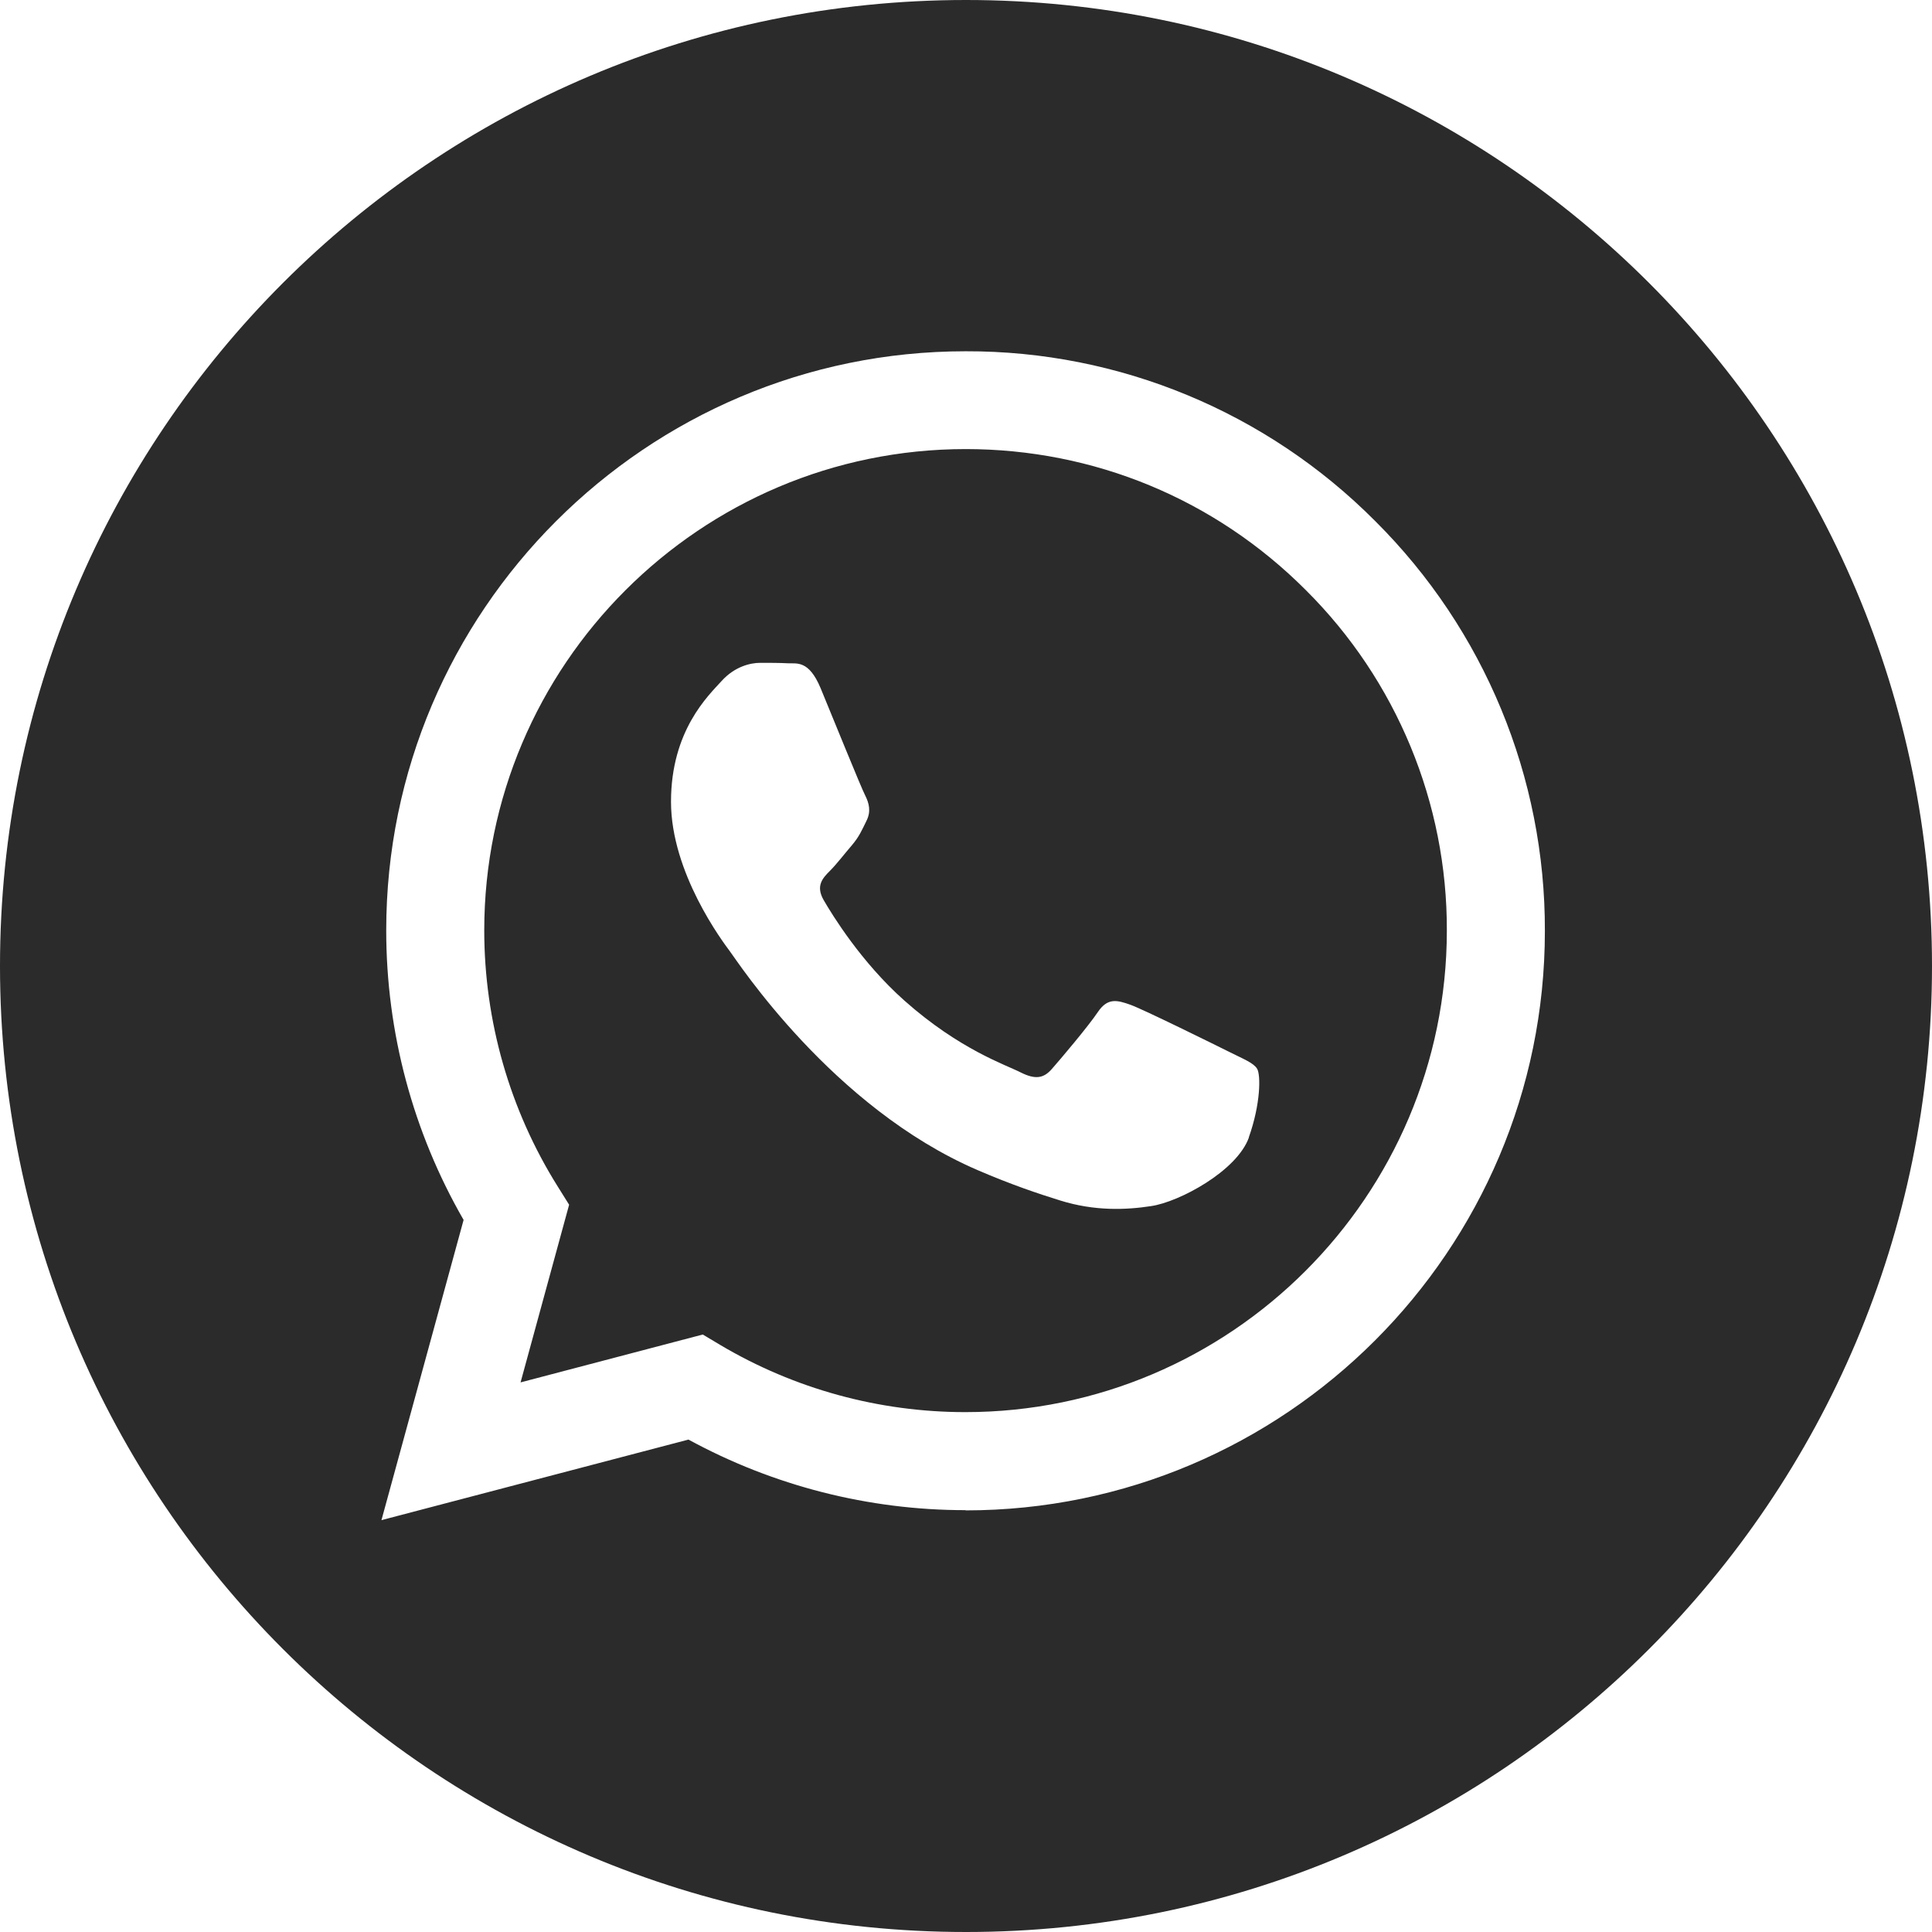
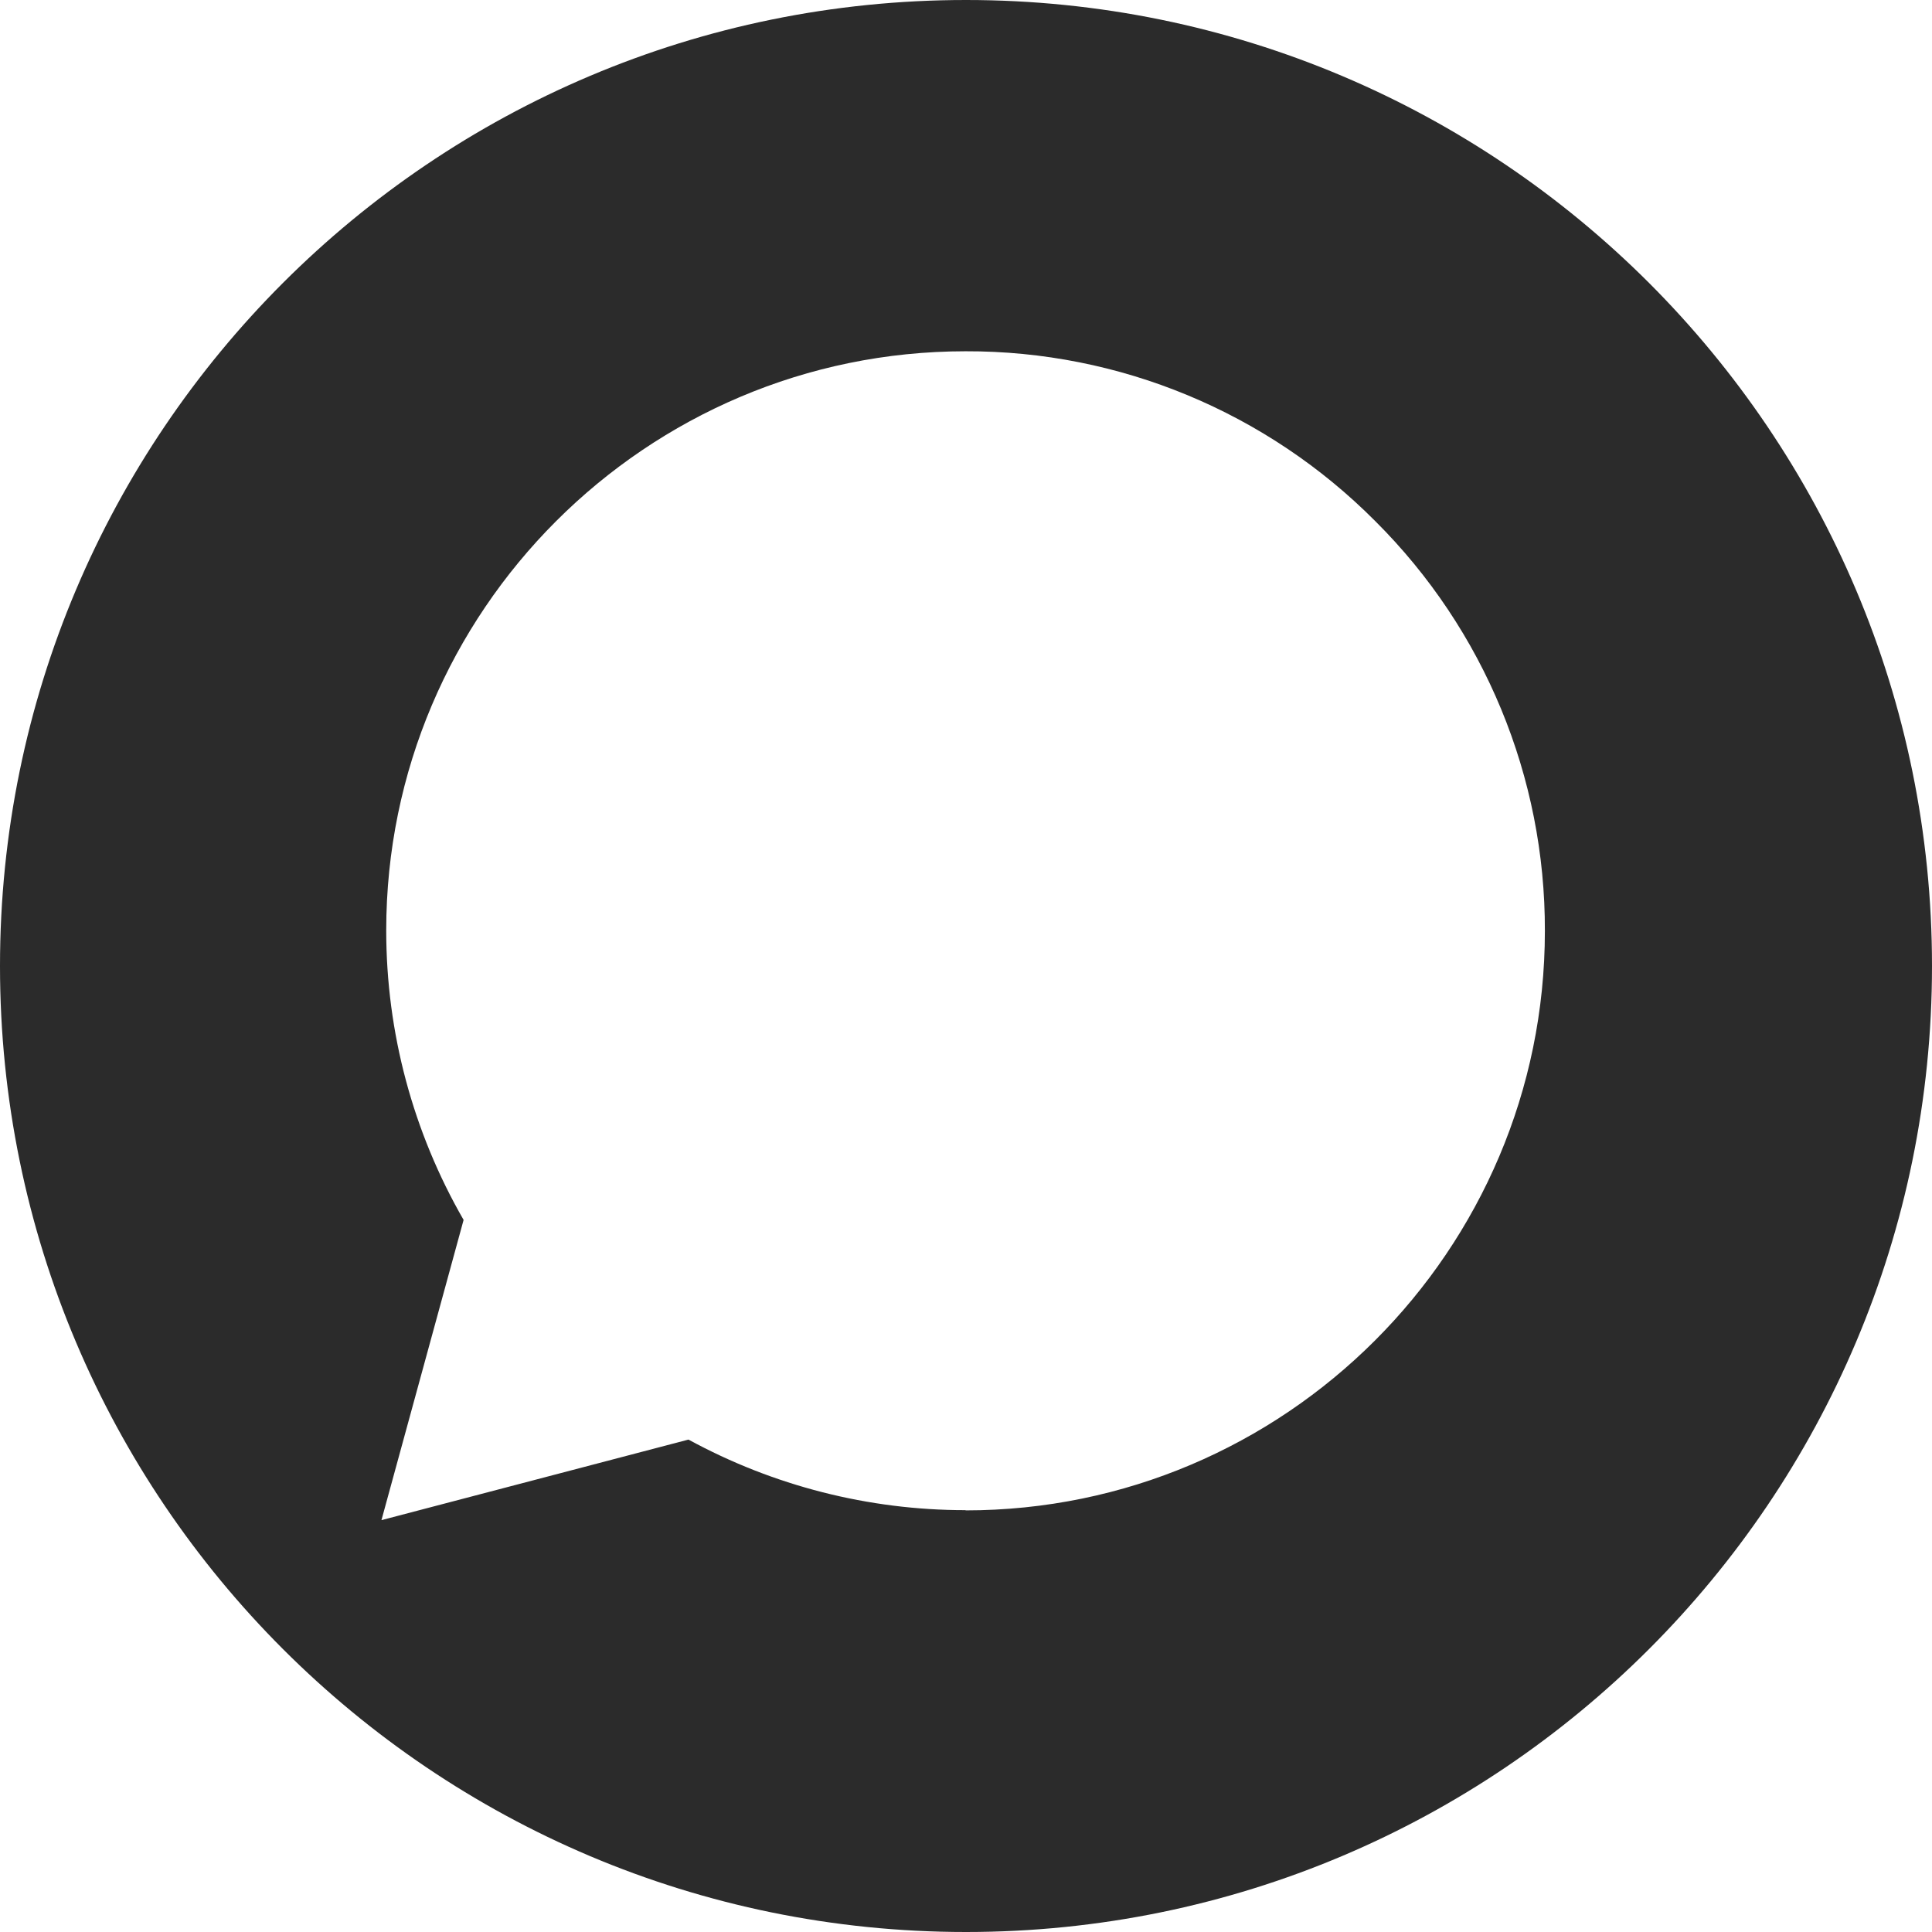
<svg xmlns="http://www.w3.org/2000/svg" id="Layer_1" data-name="Layer 1" viewBox="0 0 85.14 85.14">
  <defs>
    <style>
      .cls-1 {
        fill: #2b2b2b;
        stroke-width: 0px;
      }
    </style>
  </defs>
  <path class="cls-1" d="M42.57,0C19.06,0,0,19.06,0,42.57s19.06,42.57,42.57,42.57,42.57-19.06,42.57-42.57S66.08,0,42.57,0ZM42.55,66.55h-.01c-4.26,0-8.46-1.07-12.2-3.11l-13.53,3.55,3.62-13.23c-2.23-3.87-3.41-8.26-3.41-12.76,0-14.07,11.46-25.52,25.53-25.52,6.78-.02,13.28,2.68,18.06,7.49,4.8,4.78,7.49,11.28,7.47,18.06,0,14.08-11.46,25.53-25.53,25.53Z" />
-   <path class="cls-1" d="M42.56,19.79c-11.7,0-21.22,9.52-21.22,21.21,0,3.99,1.12,7.91,3.24,11.29l.5.8-2.14,7.83,8.03-2.11.77.46c3.27,1.94,7,2.96,10.8,2.96h0c11.69,0,21.21-9.52,21.22-21.21.02-5.63-2.22-11.04-6.21-15.01-4-4.01-9.33-6.22-15-6.22ZM55.04,50.12c-.53,1.49-3.08,2.85-4.31,3.03-1.1.17-2.49.23-4.02-.25-.93-.29-2.11-.68-3.64-1.34-6.4-2.76-10.58-9.21-10.9-9.63-.32-.43-2.6-3.46-2.6-6.6s1.65-4.68,2.23-5.32c.58-.64,1.27-.8,1.7-.8s.85,0,1.22.02c.39.02.92-.15,1.44,1.09.53,1.28,1.8,4.42,1.97,4.74.16.32.27.69.05,1.12-.21.43-.32.69-.64,1.07-.32.37-.67.83-.96,1.12-.32.32-.65.66-.28,1.3.37.64,1.65,2.73,3.55,4.42,2.44,2.17,4.49,2.84,5.13,3.17.64.32,1.01.27,1.38-.16.37-.42,1.59-1.86,2.02-2.5.43-.64.85-.53,1.44-.32.58.21,3.72,1.76,4.36,2.08h0c.64.32,1.06.48,1.22.74.16.27.16,1.54-.37,3.03Z" />
</svg>